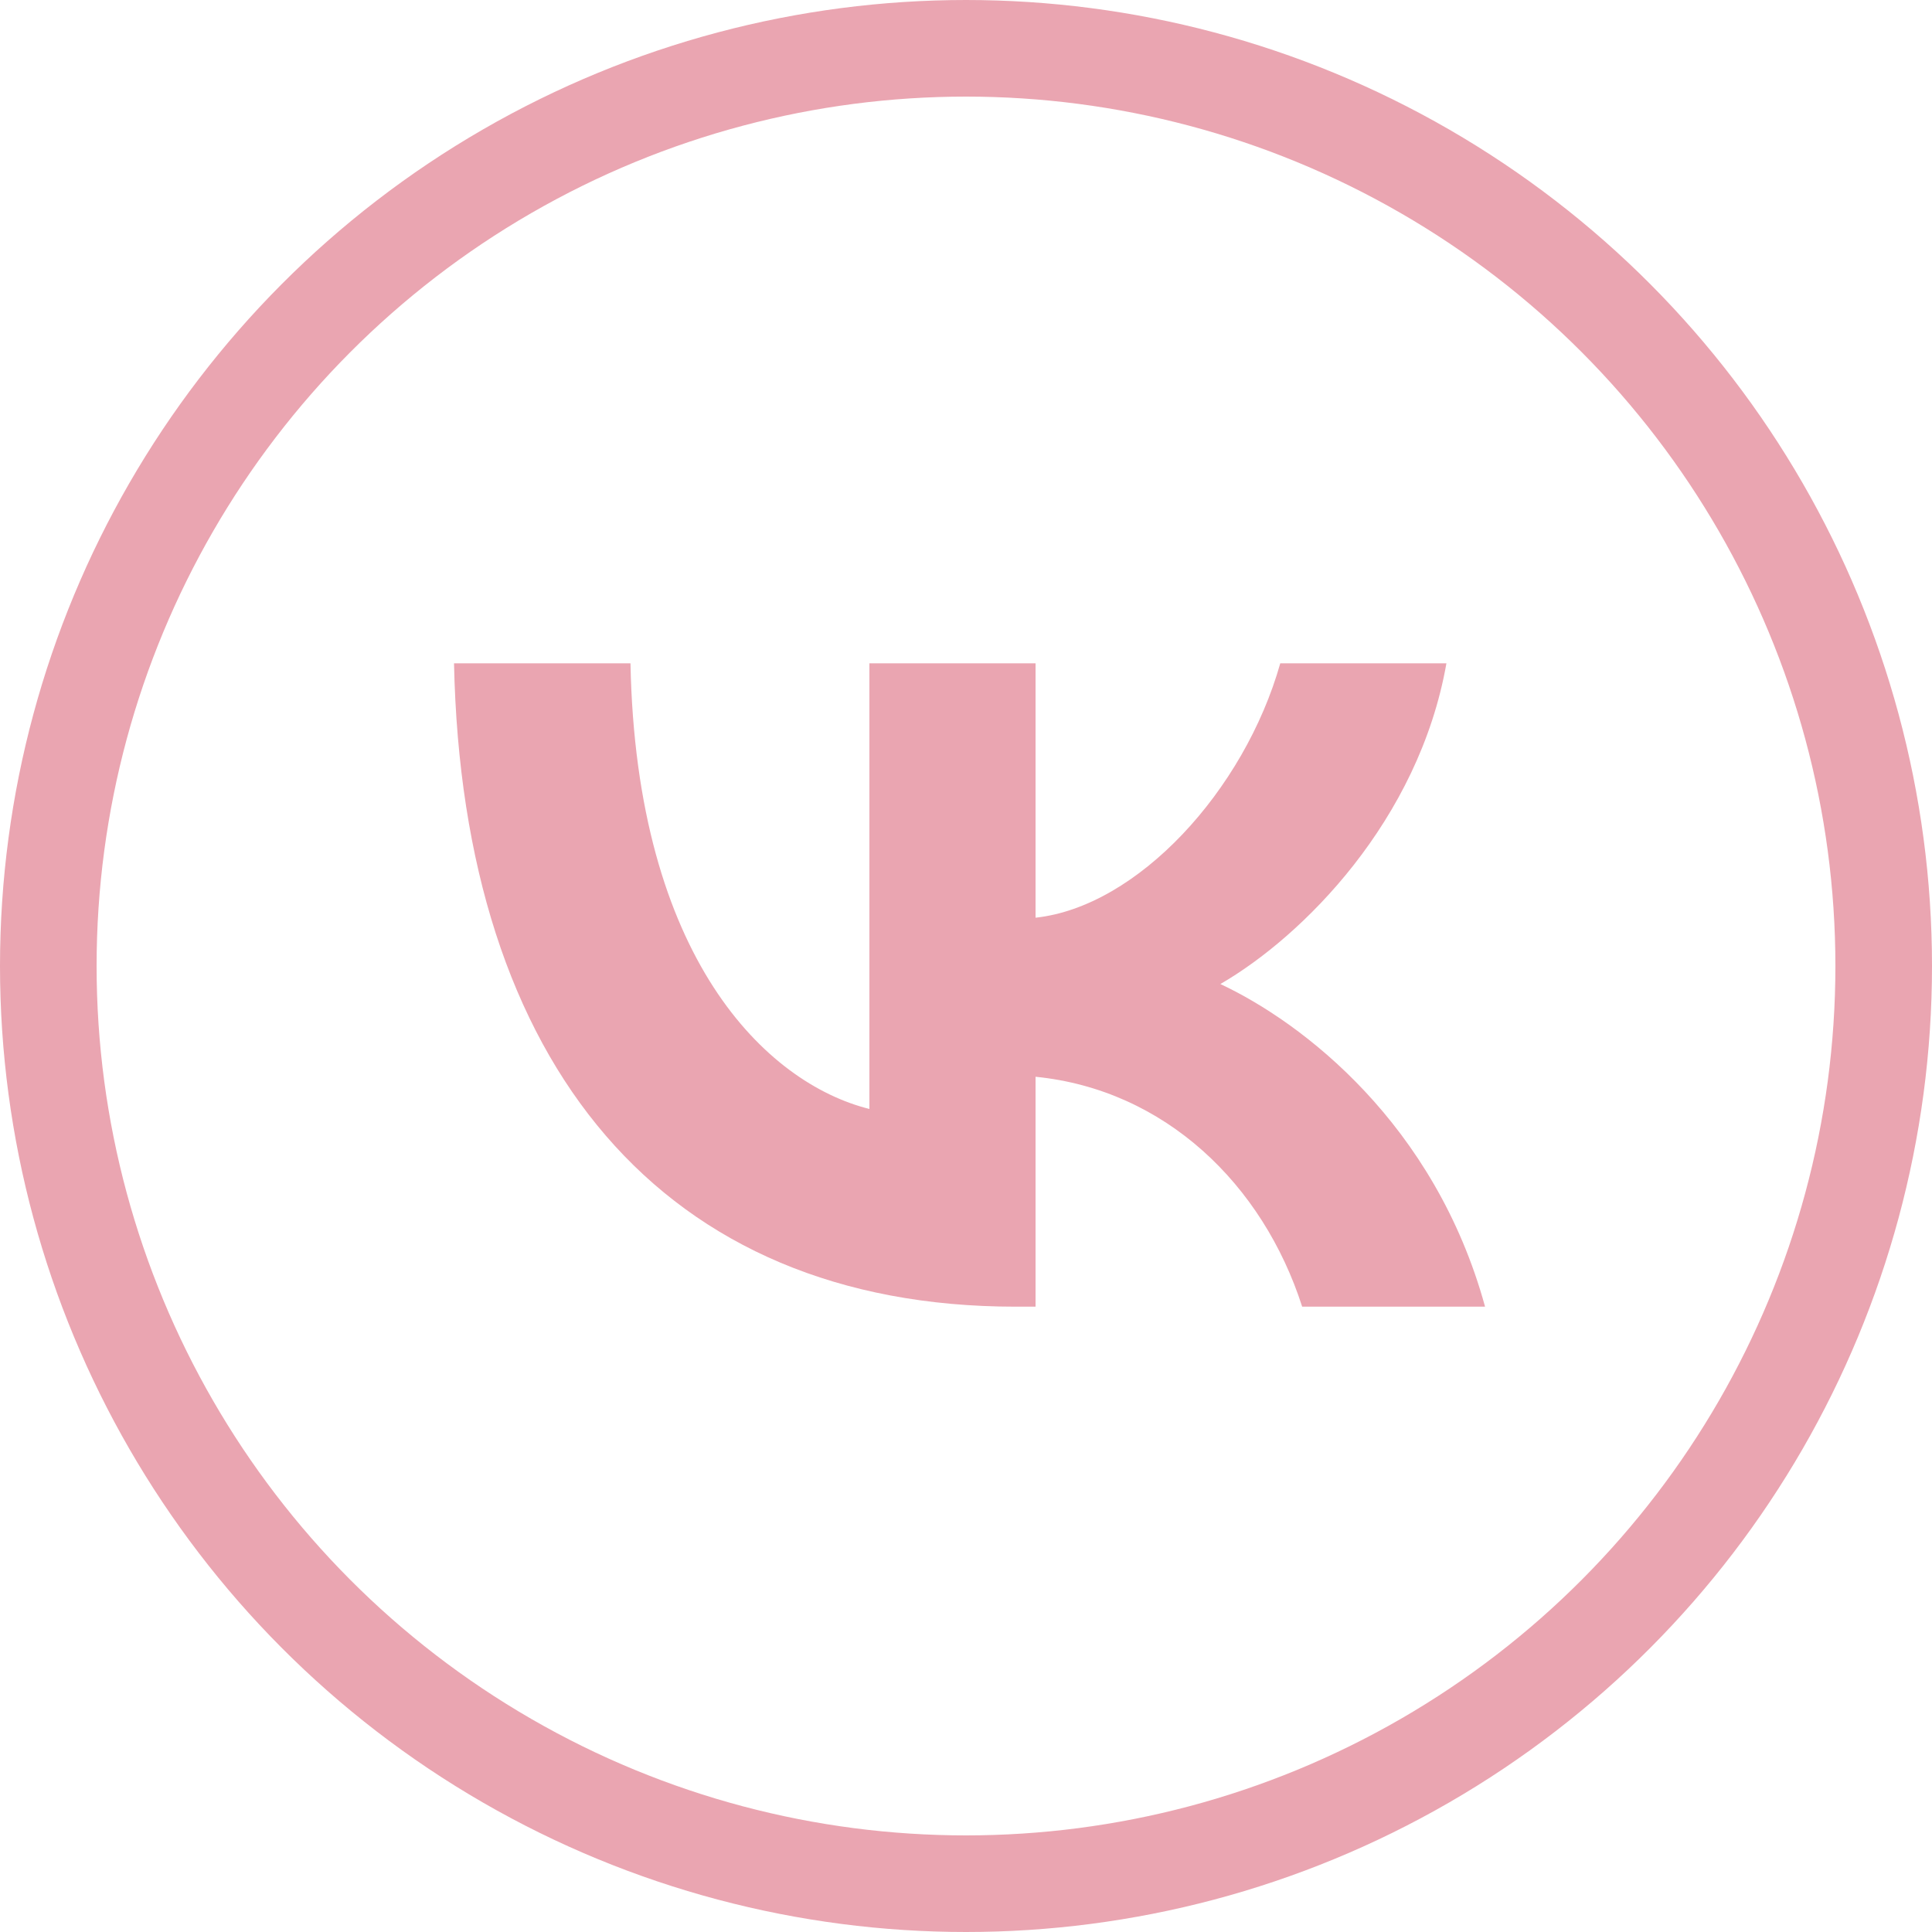
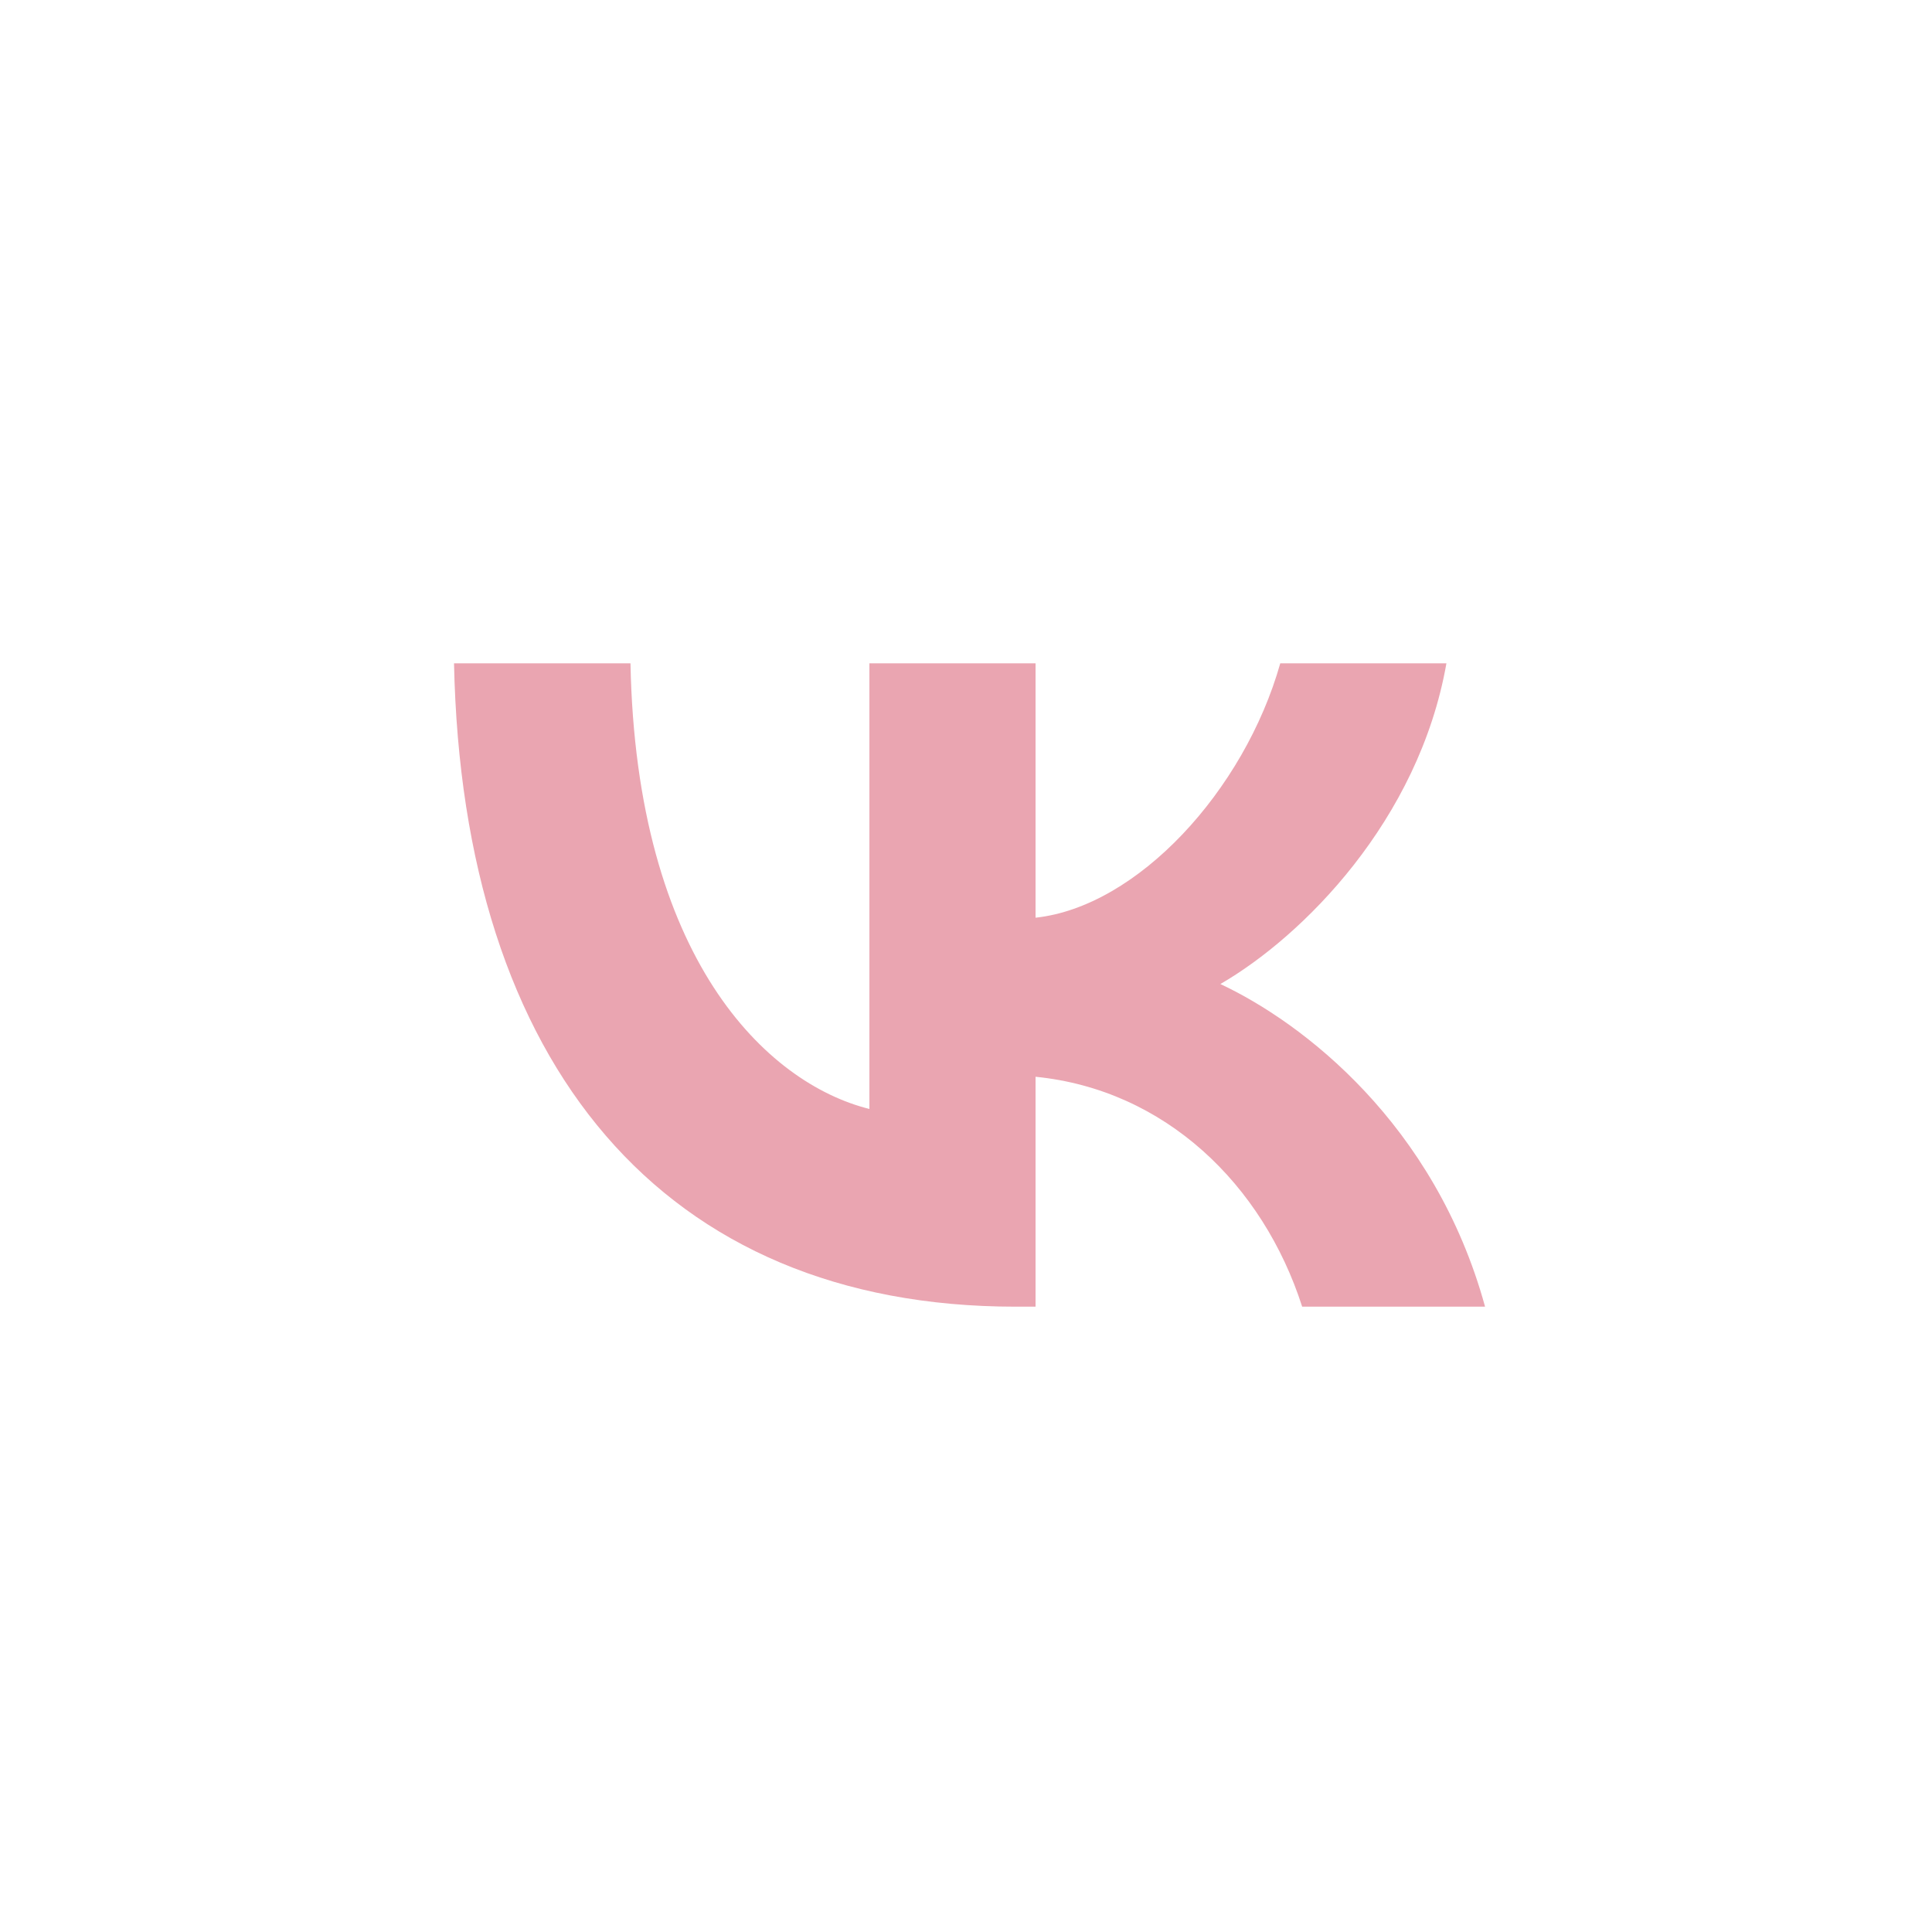
<svg xmlns="http://www.w3.org/2000/svg" width="60" height="60" viewBox="0 0 60 60" fill="none">
  <path d="M31.54 40.58C20.6 40.58 14.36 33.08 14.1 20.6H19.58C19.76 29.76 23.8 33.64 27 34.44V20.6H32.16V28.5C35.32 28.16 38.64 24.56 39.76 20.6H44.92C44.06 25.48 40.46 29.08 37.9 30.56C40.46 31.76 44.56 34.9 46.12 40.58H40.44C39.22 36.78 36.18 33.84 32.16 33.44V40.58H31.54Z" fill="#EAA5B1" />
-   <circle cx="30" cy="30" r="28.5" stroke="#EAA5B1" stroke-width="3" />
</svg>